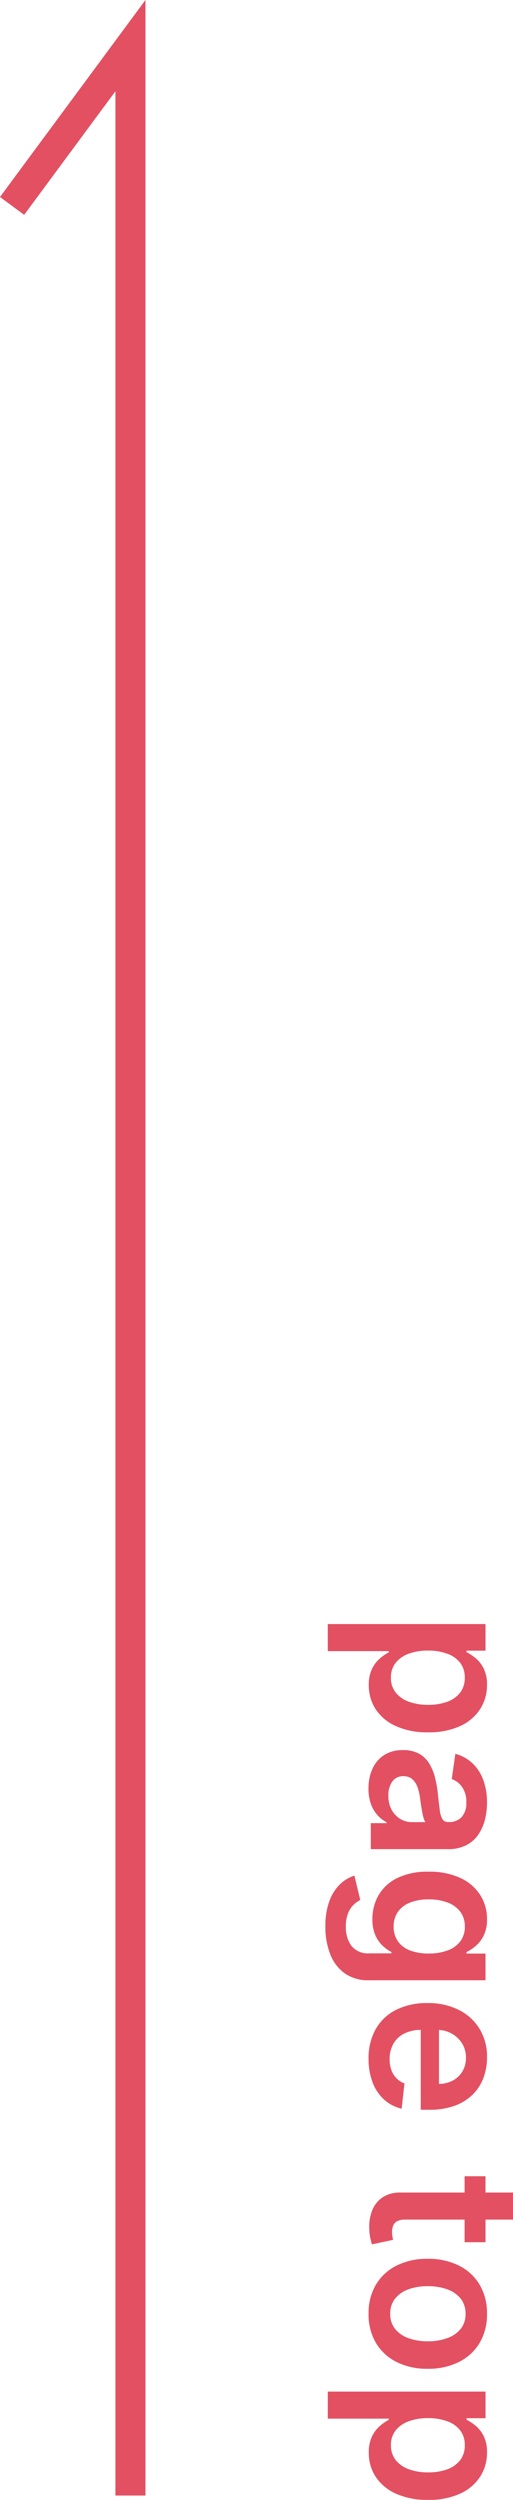
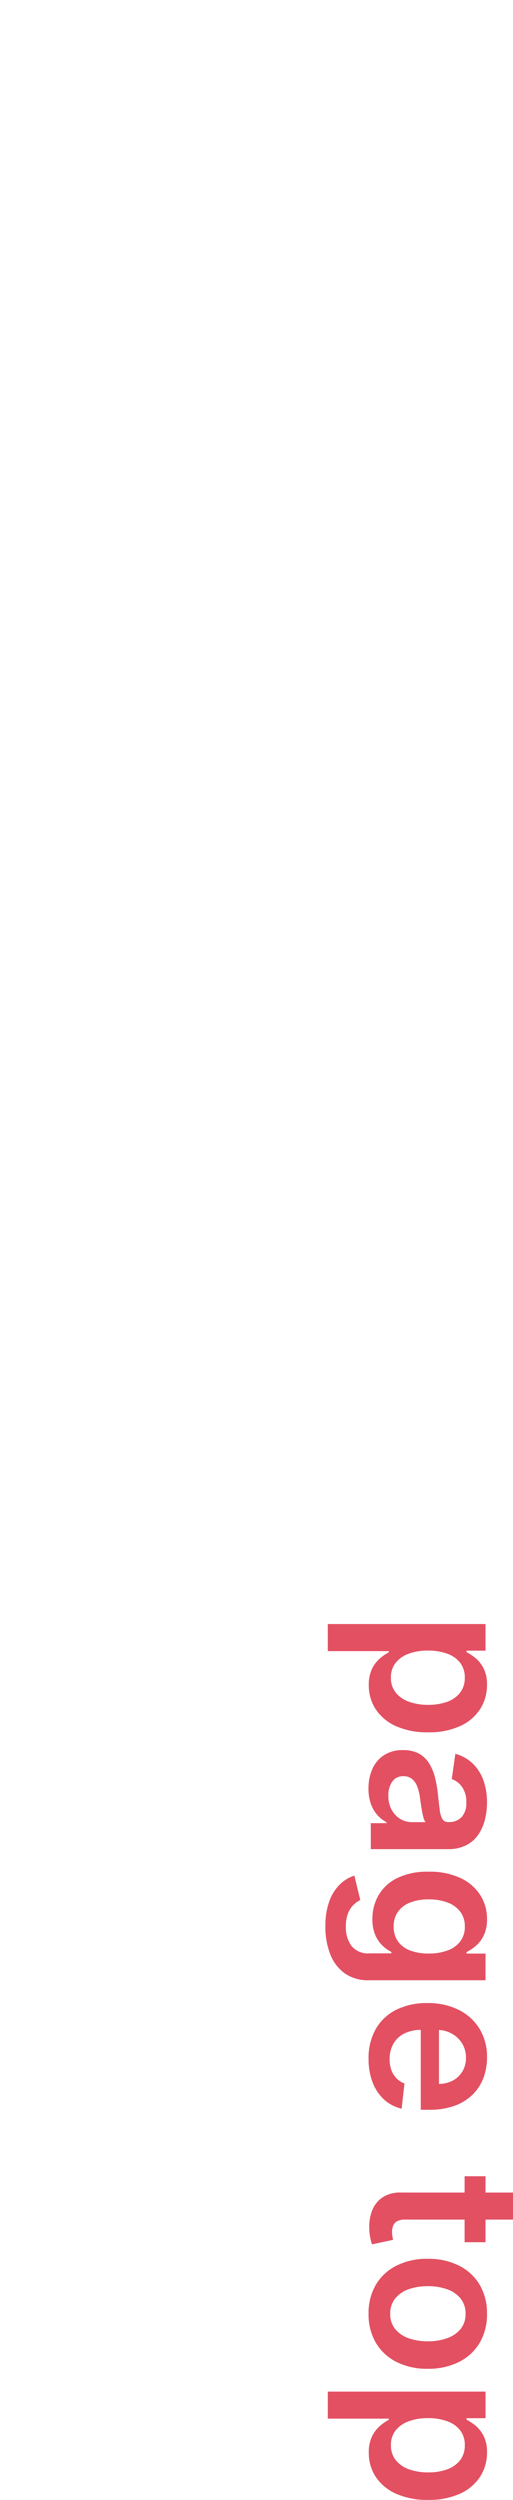
<svg xmlns="http://www.w3.org/2000/svg" width="34.149" height="166.33" viewBox="0 0 34.149 166.33">
  <g id="btn_pagetop" transform="translate(-1196.317 -11388.74)">
    <path id="パス_485" data-name="パス 485" d="M-28.982,2.864v-10.5h1.77v1.263h.1a3.384,3.384,0,0,1,.393-.594,2.127,2.127,0,0,1,.686-.542,2.373,2.373,0,0,1,1.1-.226,2.934,2.934,0,0,1,1.6.45,3.1,3.1,0,0,1,1.134,1.327,4.954,4.954,0,0,1,.42,2.15,5.009,5.009,0,0,1-.413,2.138A3.142,3.142,0,0,1-23.309-.328,2.889,2.889,0,0,1-24.92.134a2.4,2.4,0,0,1-1.089-.219A2.166,2.166,0,0,1-26.7-.614a3.275,3.275,0,0,1-.405-.589h-.075V2.864Zm1.765-6.682a3.648,3.648,0,0,0,.211,1.3,1.935,1.935,0,0,0,.612.868,1.537,1.537,0,0,0,.972.311,1.554,1.554,0,0,0,1-.321,1.96,1.96,0,0,0,.609-.88,3.669,3.669,0,0,0,.206-1.275,3.63,3.63,0,0,0-.2-1.263,1.9,1.9,0,0,0-.607-.865,1.586,1.586,0,0,0-1-.313,1.581,1.581,0,0,0-.979.3,1.849,1.849,0,0,0-.609.85A3.644,3.644,0,0,0-27.217-3.818ZM-18.039.154a3.143,3.143,0,0,1-1.305-.261,2.1,2.1,0,0,1-.915-.773,2.255,2.255,0,0,1-.336-1.263,2.153,2.153,0,0,1,.239-1.069,1.847,1.847,0,0,1,.651-.676,3.333,3.333,0,0,1,.932-.385A7.719,7.719,0,0,1-17.7-4.464q.671-.07,1.089-.127A1.579,1.579,0,0,0-16-4.77a.418.418,0,0,0,.191-.38v-.03a1.126,1.126,0,0,0-.333-.87,1.363,1.363,0,0,0-.96-.308,1.709,1.709,0,0,0-1.047.288,1.426,1.426,0,0,0-.52.681l-1.68-.239a2.7,2.7,0,0,1,.656-1.166A2.893,2.893,0,0,1-18.571-7.5a4.32,4.32,0,0,1,1.462-.236,4.761,4.761,0,0,1,1.1.129,3.123,3.123,0,0,1,1,.425,2.188,2.188,0,0,1,.728.8,2.629,2.629,0,0,1,.276,1.268V0h-1.73V-1.049h-.06a2.184,2.184,0,0,1-.46.594A2.2,2.2,0,0,1-17-.012,2.966,2.966,0,0,1-18.039.154Zm.467-1.322a1.938,1.938,0,0,0,.94-.216,1.581,1.581,0,0,0,.614-.574,1.482,1.482,0,0,0,.216-.781v-.9a.845.845,0,0,1-.286.129,4.226,4.226,0,0,1-.45.1q-.249.045-.492.08l-.423.06a3.143,3.143,0,0,0-.721.179,1.208,1.208,0,0,0-.5.346.861.861,0,0,0-.184.569.856.856,0,0,0,.363.751A1.578,1.578,0,0,0-17.572-1.168Zm8.7,4.191a4.749,4.749,0,0,1-1.665-.261,2.981,2.981,0,0,1-1.119-.7,2.41,2.41,0,0,1-.587-.969L-10.622.7a1.823,1.823,0,0,0,.318.445,1.6,1.6,0,0,0,.564.368,2.369,2.369,0,0,0,.9.147,2.079,2.079,0,0,0,1.268-.37,1.41,1.41,0,0,0,.5-1.216V-1.372h-.089A2.592,2.592,0,0,1-7.567-.8a2.12,2.12,0,0,1-.7.492,2.627,2.627,0,0,1-1.091.2,3.11,3.11,0,0,1-1.593-.415,2.919,2.919,0,0,1-1.134-1.243,4.565,4.565,0,0,1-.42-2.076,4.849,4.849,0,0,1,.42-2.125A3.1,3.1,0,0,1-10.95-7.286a2.938,2.938,0,0,1,1.6-.45,2.388,2.388,0,0,1,1.106.226,2.179,2.179,0,0,1,.694.542,3.047,3.047,0,0,1,.393.594h.1V-7.636h1.775V.124a2.681,2.681,0,0,1-.467,1.621,2.805,2.805,0,0,1-1.278.96A5,5,0,0,1-8.872,3.023Zm.015-4.544A1.671,1.671,0,0,0-7.882-1.8a1.716,1.716,0,0,0,.612-.8,3.372,3.372,0,0,0,.209-1.253,3.539,3.539,0,0,0-.206-1.263,1.842,1.842,0,0,0-.607-.843,1.588,1.588,0,0,0-.982-.3,1.586,1.586,0,0,0-1,.313,1.9,1.9,0,0,0-.607.858,3.506,3.506,0,0,0-.2,1.235,3.336,3.336,0,0,0,.206,1.225,1.771,1.771,0,0,0,.612.815A1.665,1.665,0,0,0-8.857-1.521Zm8.8,1.67a3.9,3.9,0,0,1-1.981-.48,3.209,3.209,0,0,1-1.28-1.362,4.547,4.547,0,0,1-.447-2.081,4.541,4.541,0,0,1,.45-2.071,3.387,3.387,0,0,1,1.26-1.392,3.555,3.555,0,0,1,1.9-.5,3.914,3.914,0,0,1,1.335.226,3.066,3.066,0,0,1,1.114.7,3.284,3.284,0,0,1,.763,1.2,4.852,4.852,0,0,1,.278,1.733v.552H-2.921V-4.539H1.613a1.951,1.951,0,0,0-.224-.922A1.637,1.637,0,0,0,.781-6.1a1.732,1.732,0,0,0-.907-.234,1.765,1.765,0,0,0-.969.266,1.855,1.855,0,0,0-.649.7,2,2,0,0,0-.236.942v1.059A2.473,2.473,0,0,0-1.738-2.23a1.719,1.719,0,0,0,.681.726,2.022,2.022,0,0,0,1.024.251,2.133,2.133,0,0,0,.711-.112A1.548,1.548,0,0,0,1.23-1.7a1.387,1.387,0,0,0,.353-.542l1.68.189a2.615,2.615,0,0,1-.6,1.161,2.943,2.943,0,0,1-1.136.766A4.307,4.307,0,0,1-.057.149ZM12.148-7.636v1.392H7.758V-7.636ZM8.842-9.466h1.8V-2.3a1.114,1.114,0,0,0,.112.554.576.576,0,0,0,.3.261,1.144,1.144,0,0,0,.408.07,1.8,1.8,0,0,0,.311-.025q.142-.025.216-.045l.3,1.407a4.057,4.057,0,0,1-.41.109,3.423,3.423,0,0,1-.649.07A2.908,2.908,0,0,1,10.01-.1a1.864,1.864,0,0,1-.858-.7A2.091,2.091,0,0,1,8.842-2ZM16.906.149a3.7,3.7,0,0,1-1.939-.492A3.326,3.326,0,0,1,13.7-1.72a4.506,4.506,0,0,1-.45-2.068,4.537,4.537,0,0,1,.45-2.073,3.319,3.319,0,0,1,1.27-1.382,3.7,3.7,0,0,1,1.939-.492,3.7,3.7,0,0,1,1.939.492,3.319,3.319,0,0,1,1.27,1.382,4.537,4.537,0,0,1,.45,2.073,4.506,4.506,0,0,1-.45,2.068,3.326,3.326,0,0,1-1.27,1.377A3.7,3.7,0,0,1,16.906.149Zm.01-1.442a1.543,1.543,0,0,0,1.014-.336,2.008,2.008,0,0,0,.609-.9,3.752,3.752,0,0,0,.2-1.263,3.79,3.79,0,0,0-.2-1.27,2.024,2.024,0,0,0-.609-.907,1.536,1.536,0,0,0-1.014-.338,1.568,1.568,0,0,0-1.032.338,2.015,2.015,0,0,0-.612.907,3.79,3.79,0,0,0-.2,1.27,3.752,3.752,0,0,0,.2,1.263,2,2,0,0,0,.612.9A1.576,1.576,0,0,0,16.916-1.293Zm5.17,4.156v-10.5h1.77v1.263h.1a3.384,3.384,0,0,1,.393-.594,2.127,2.127,0,0,1,.686-.542,2.373,2.373,0,0,1,1.1-.226,2.934,2.934,0,0,1,1.6.45,3.1,3.1,0,0,1,1.134,1.327,4.954,4.954,0,0,1,.42,2.15,5.009,5.009,0,0,1-.413,2.138A3.142,3.142,0,0,1,27.759-.328a2.889,2.889,0,0,1-1.611.462,2.4,2.4,0,0,1-1.089-.219,2.166,2.166,0,0,1-.694-.529,3.275,3.275,0,0,1-.405-.589h-.075V2.864Zm1.765-6.682a3.648,3.648,0,0,0,.211,1.3,1.935,1.935,0,0,0,.612.868,1.537,1.537,0,0,0,.972.311,1.554,1.554,0,0,0,1-.321,1.96,1.96,0,0,0,.609-.88,3.669,3.669,0,0,0,.206-1.275,3.63,3.63,0,0,0-.2-1.263,1.9,1.9,0,0,0-.607-.865,1.586,1.586,0,0,0-1-.313,1.581,1.581,0,0,0-.979.3,1.849,1.849,0,0,0-.609.85A3.644,3.644,0,0,0,23.851-3.818Z" transform="translate(1221 11525.775) rotate(90)" fill="#e35062" />
-     <path id="パス_182" data-name="パス 182" d="M0,163V0L-7.879,10.664" transform="translate(1205 11391.776)" fill="none" stroke="#e35062" stroke-width="2" />
  </g>
</svg>